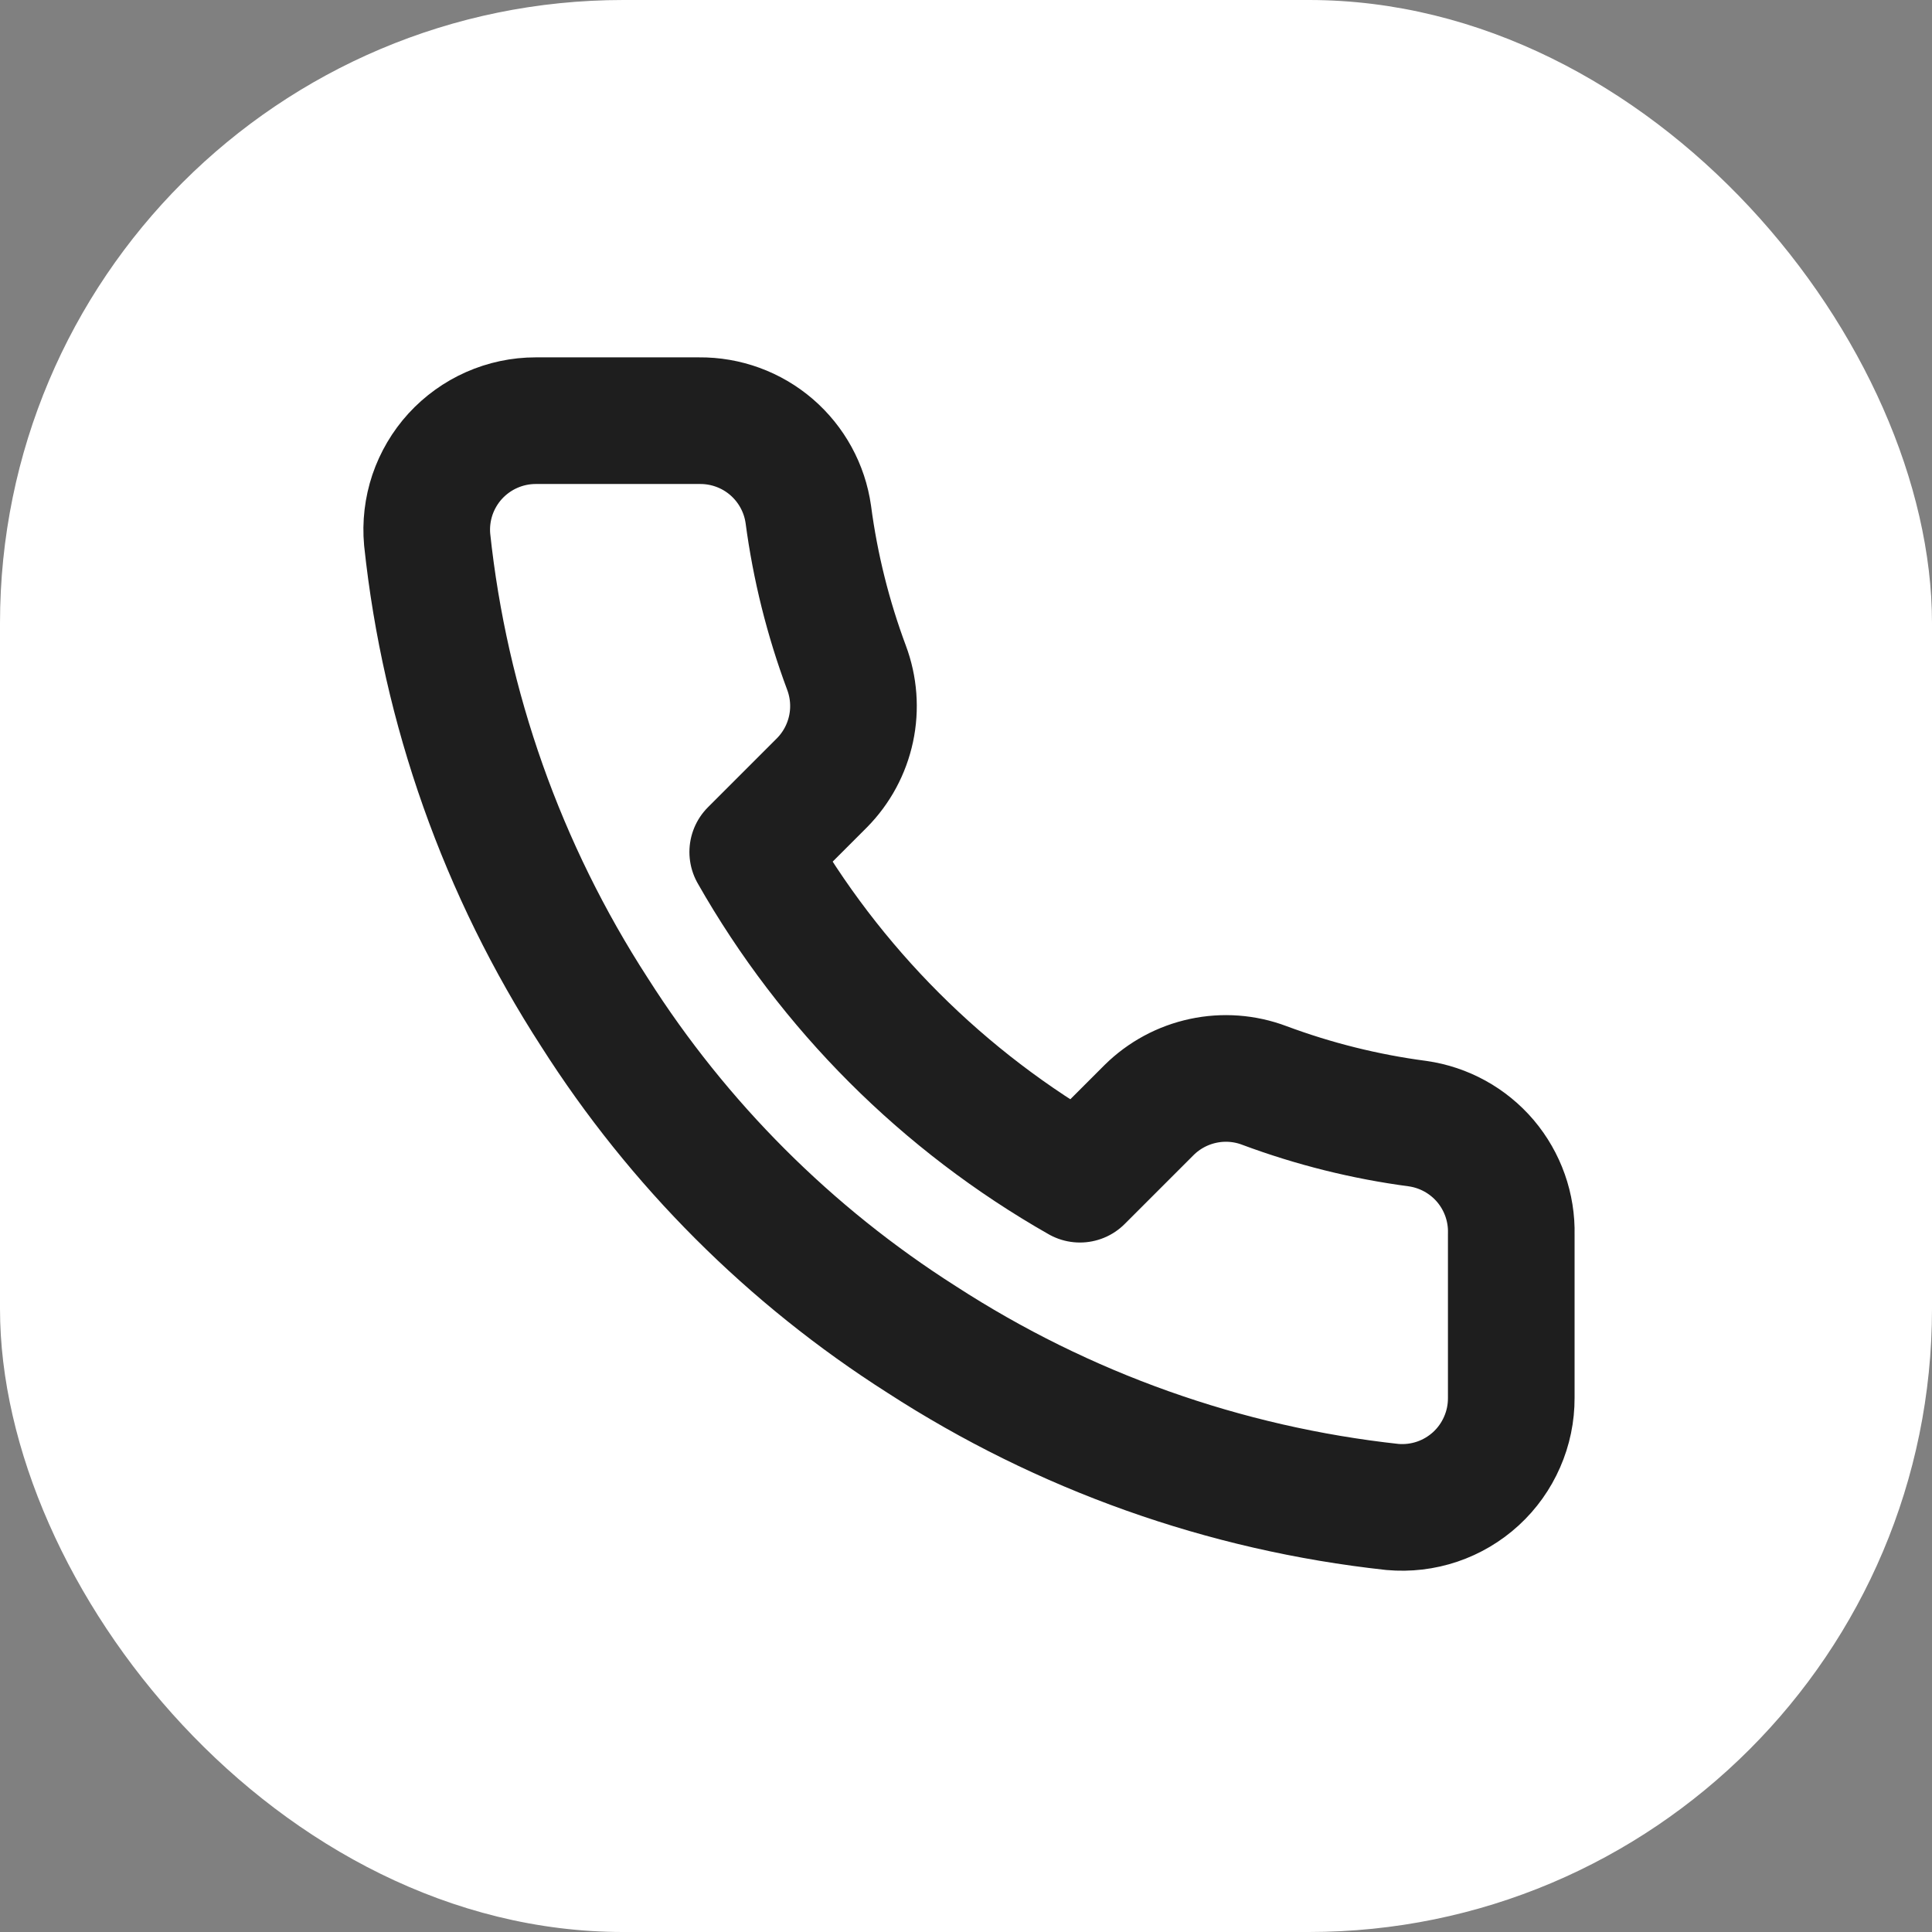
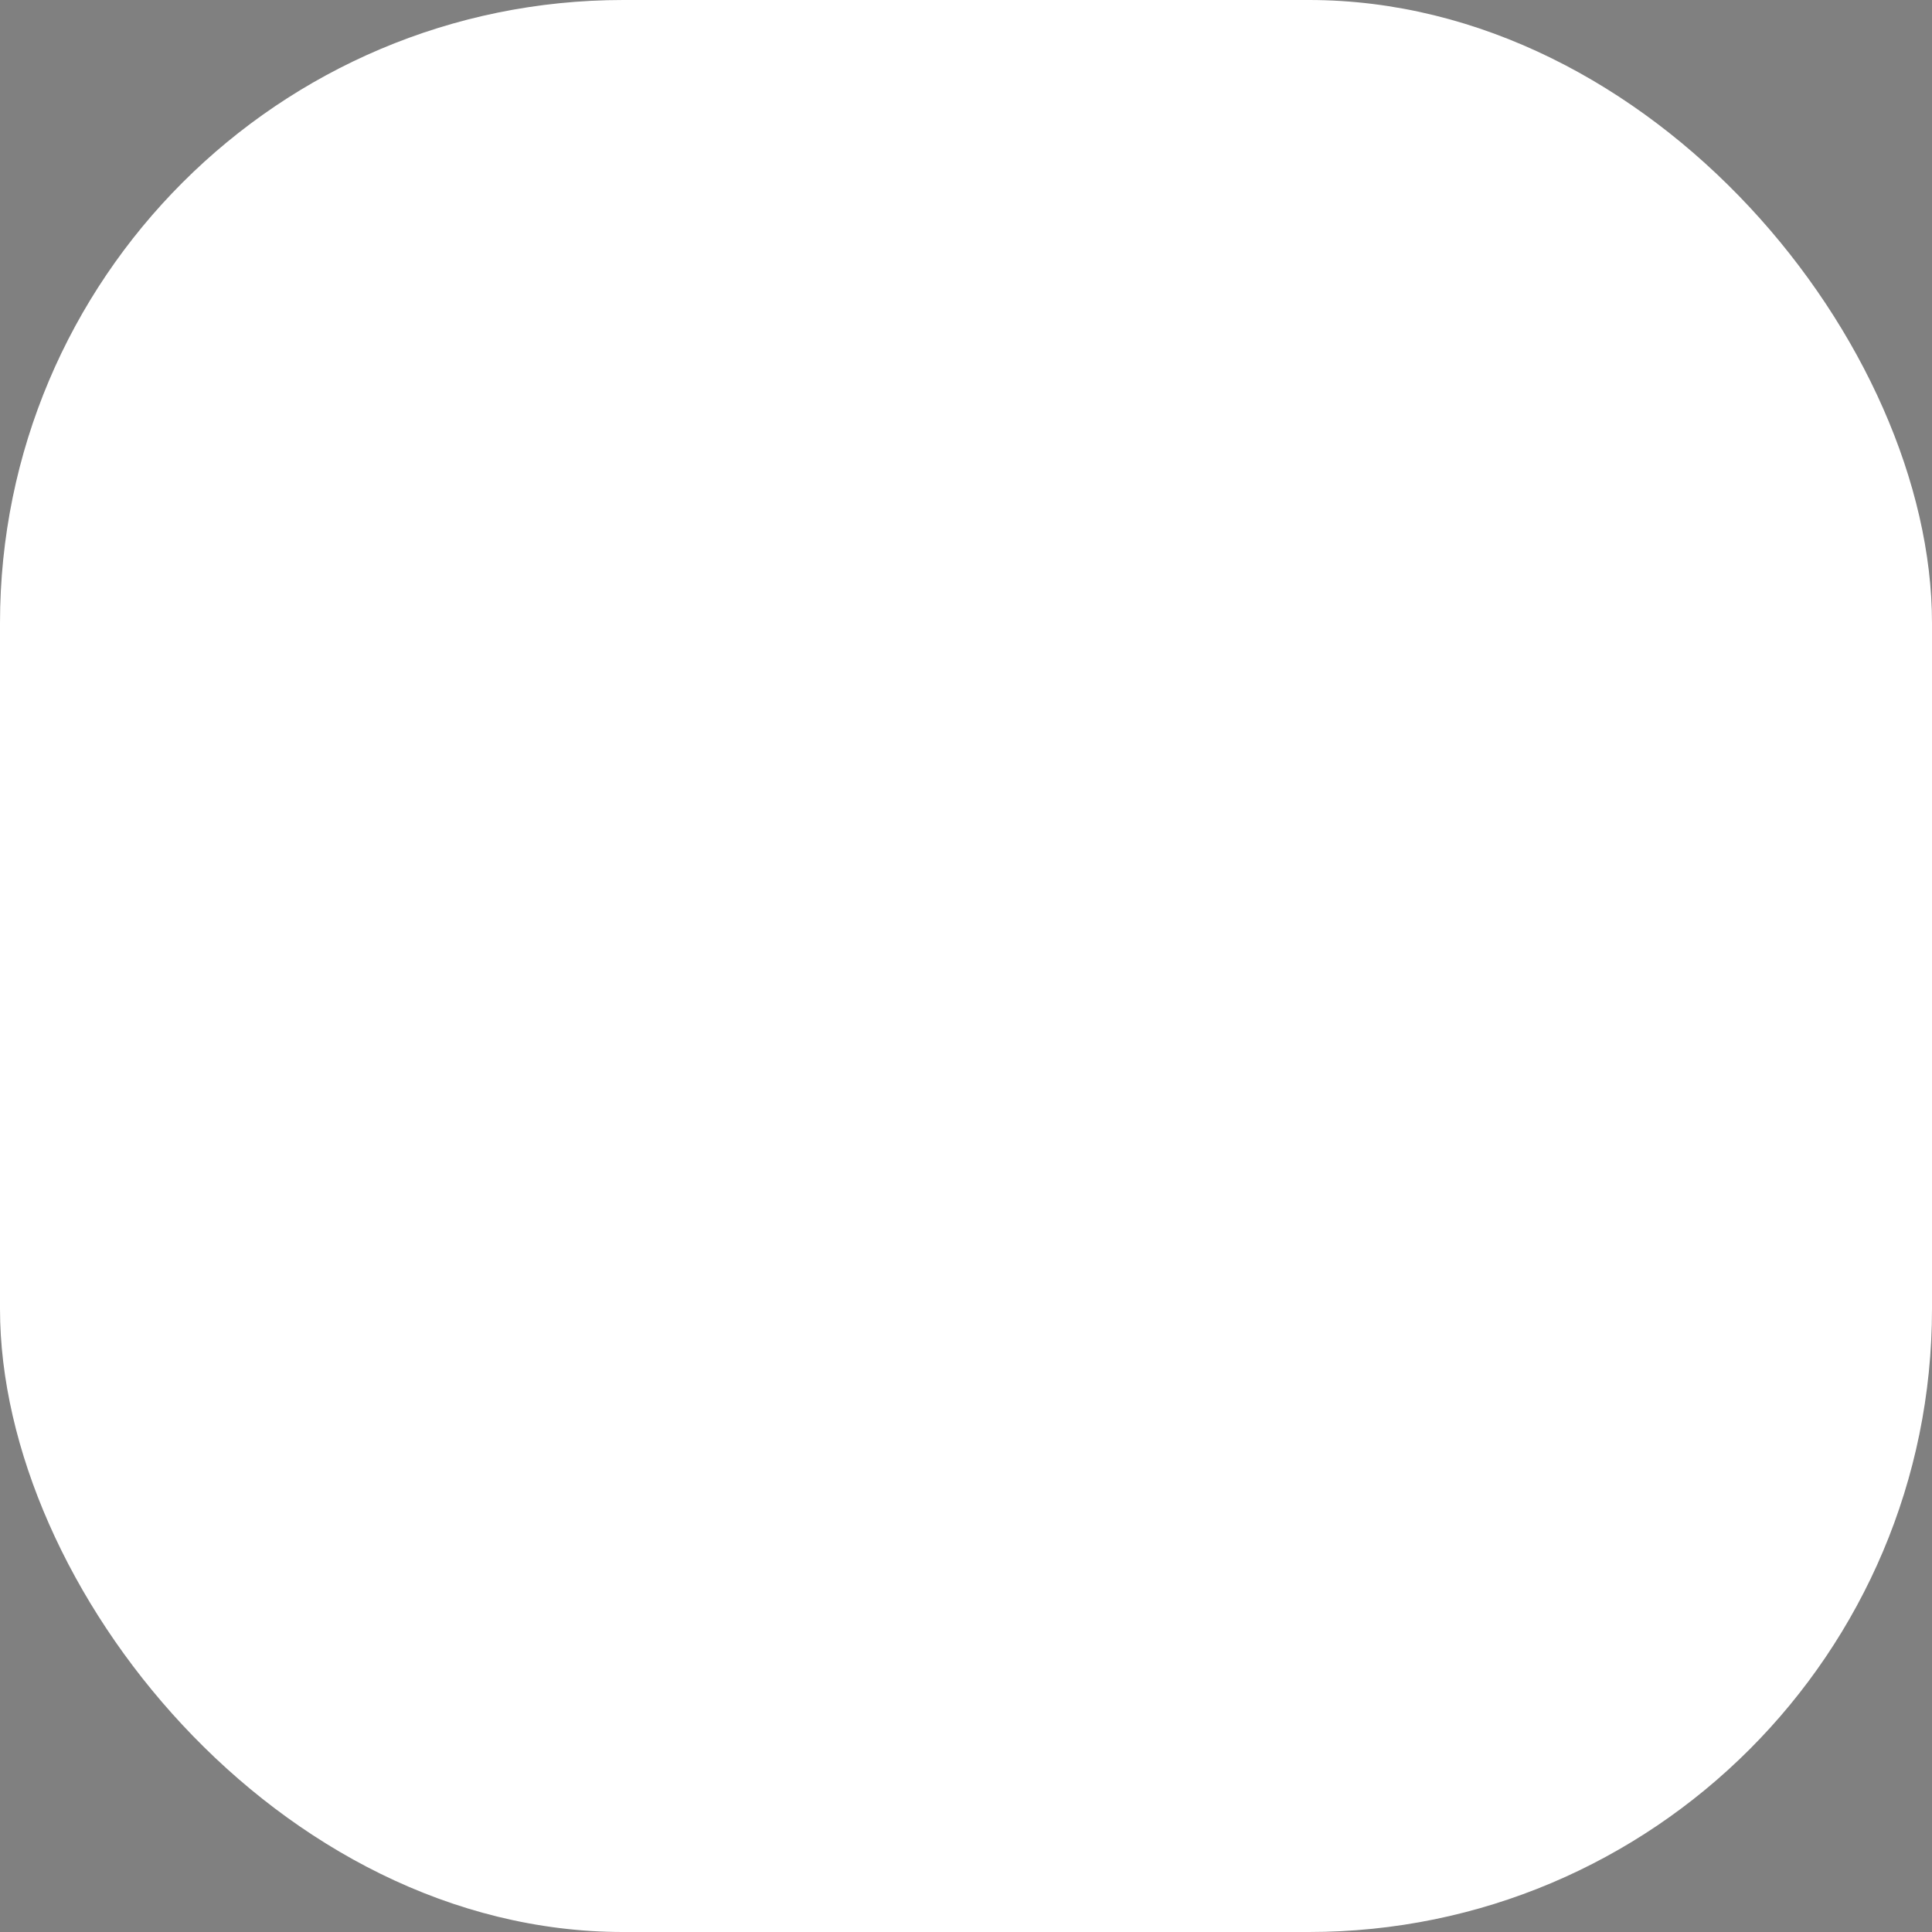
<svg xmlns="http://www.w3.org/2000/svg" width="31" height="31" viewBox="0 0 31 31" fill="none">
  <rect x="0" y="0" width="31" height="31" fill="#808080" stroke="none" />
  <rect width="31" height="31" rx="10" fill="white" />
  <g clip-path="url(#clip0_2179_1135)">
-     <path d="M24.249 19.805V22.43C24.25 22.674 24.2 22.915 24.102 23.138C24.005 23.361 23.862 23.562 23.682 23.727C23.503 23.891 23.291 24.017 23.06 24.095C22.829 24.173 22.584 24.202 22.341 24.18C19.649 23.887 17.063 22.967 14.79 21.494C12.676 20.15 10.884 18.358 9.54 16.244C8.062 13.961 7.141 11.362 6.854 8.657C6.832 8.415 6.861 8.172 6.938 7.941C7.016 7.711 7.141 7.499 7.304 7.32C7.468 7.141 7.668 6.997 7.89 6.899C8.112 6.801 8.352 6.75 8.595 6.75H11.22C11.645 6.746 12.057 6.896 12.379 7.173C12.7 7.45 12.911 7.834 12.97 8.255C13.081 9.095 13.287 9.92 13.583 10.714C13.7 11.027 13.726 11.367 13.656 11.694C13.586 12.022 13.424 12.322 13.189 12.56L12.078 13.671C13.323 15.862 15.137 17.675 17.328 18.921L18.439 17.81C18.677 17.575 18.977 17.413 19.305 17.343C19.632 17.273 19.972 17.298 20.285 17.416C21.079 17.712 21.904 17.918 22.744 18.029C23.169 18.089 23.557 18.303 23.835 18.63C24.112 18.958 24.26 19.376 24.249 19.805Z" stroke="#1E1E1E" stroke-width="2.032" stroke-linecap="round" stroke-linejoin="round" />
-   </g>
+     </g>
  <defs>
    <clipPath id="clip0_2179_1135">
-       <rect width="21" height="21" fill="white" transform="translate(5 5)" />
-     </clipPath>
+       </clipPath>
  </defs>
</svg>